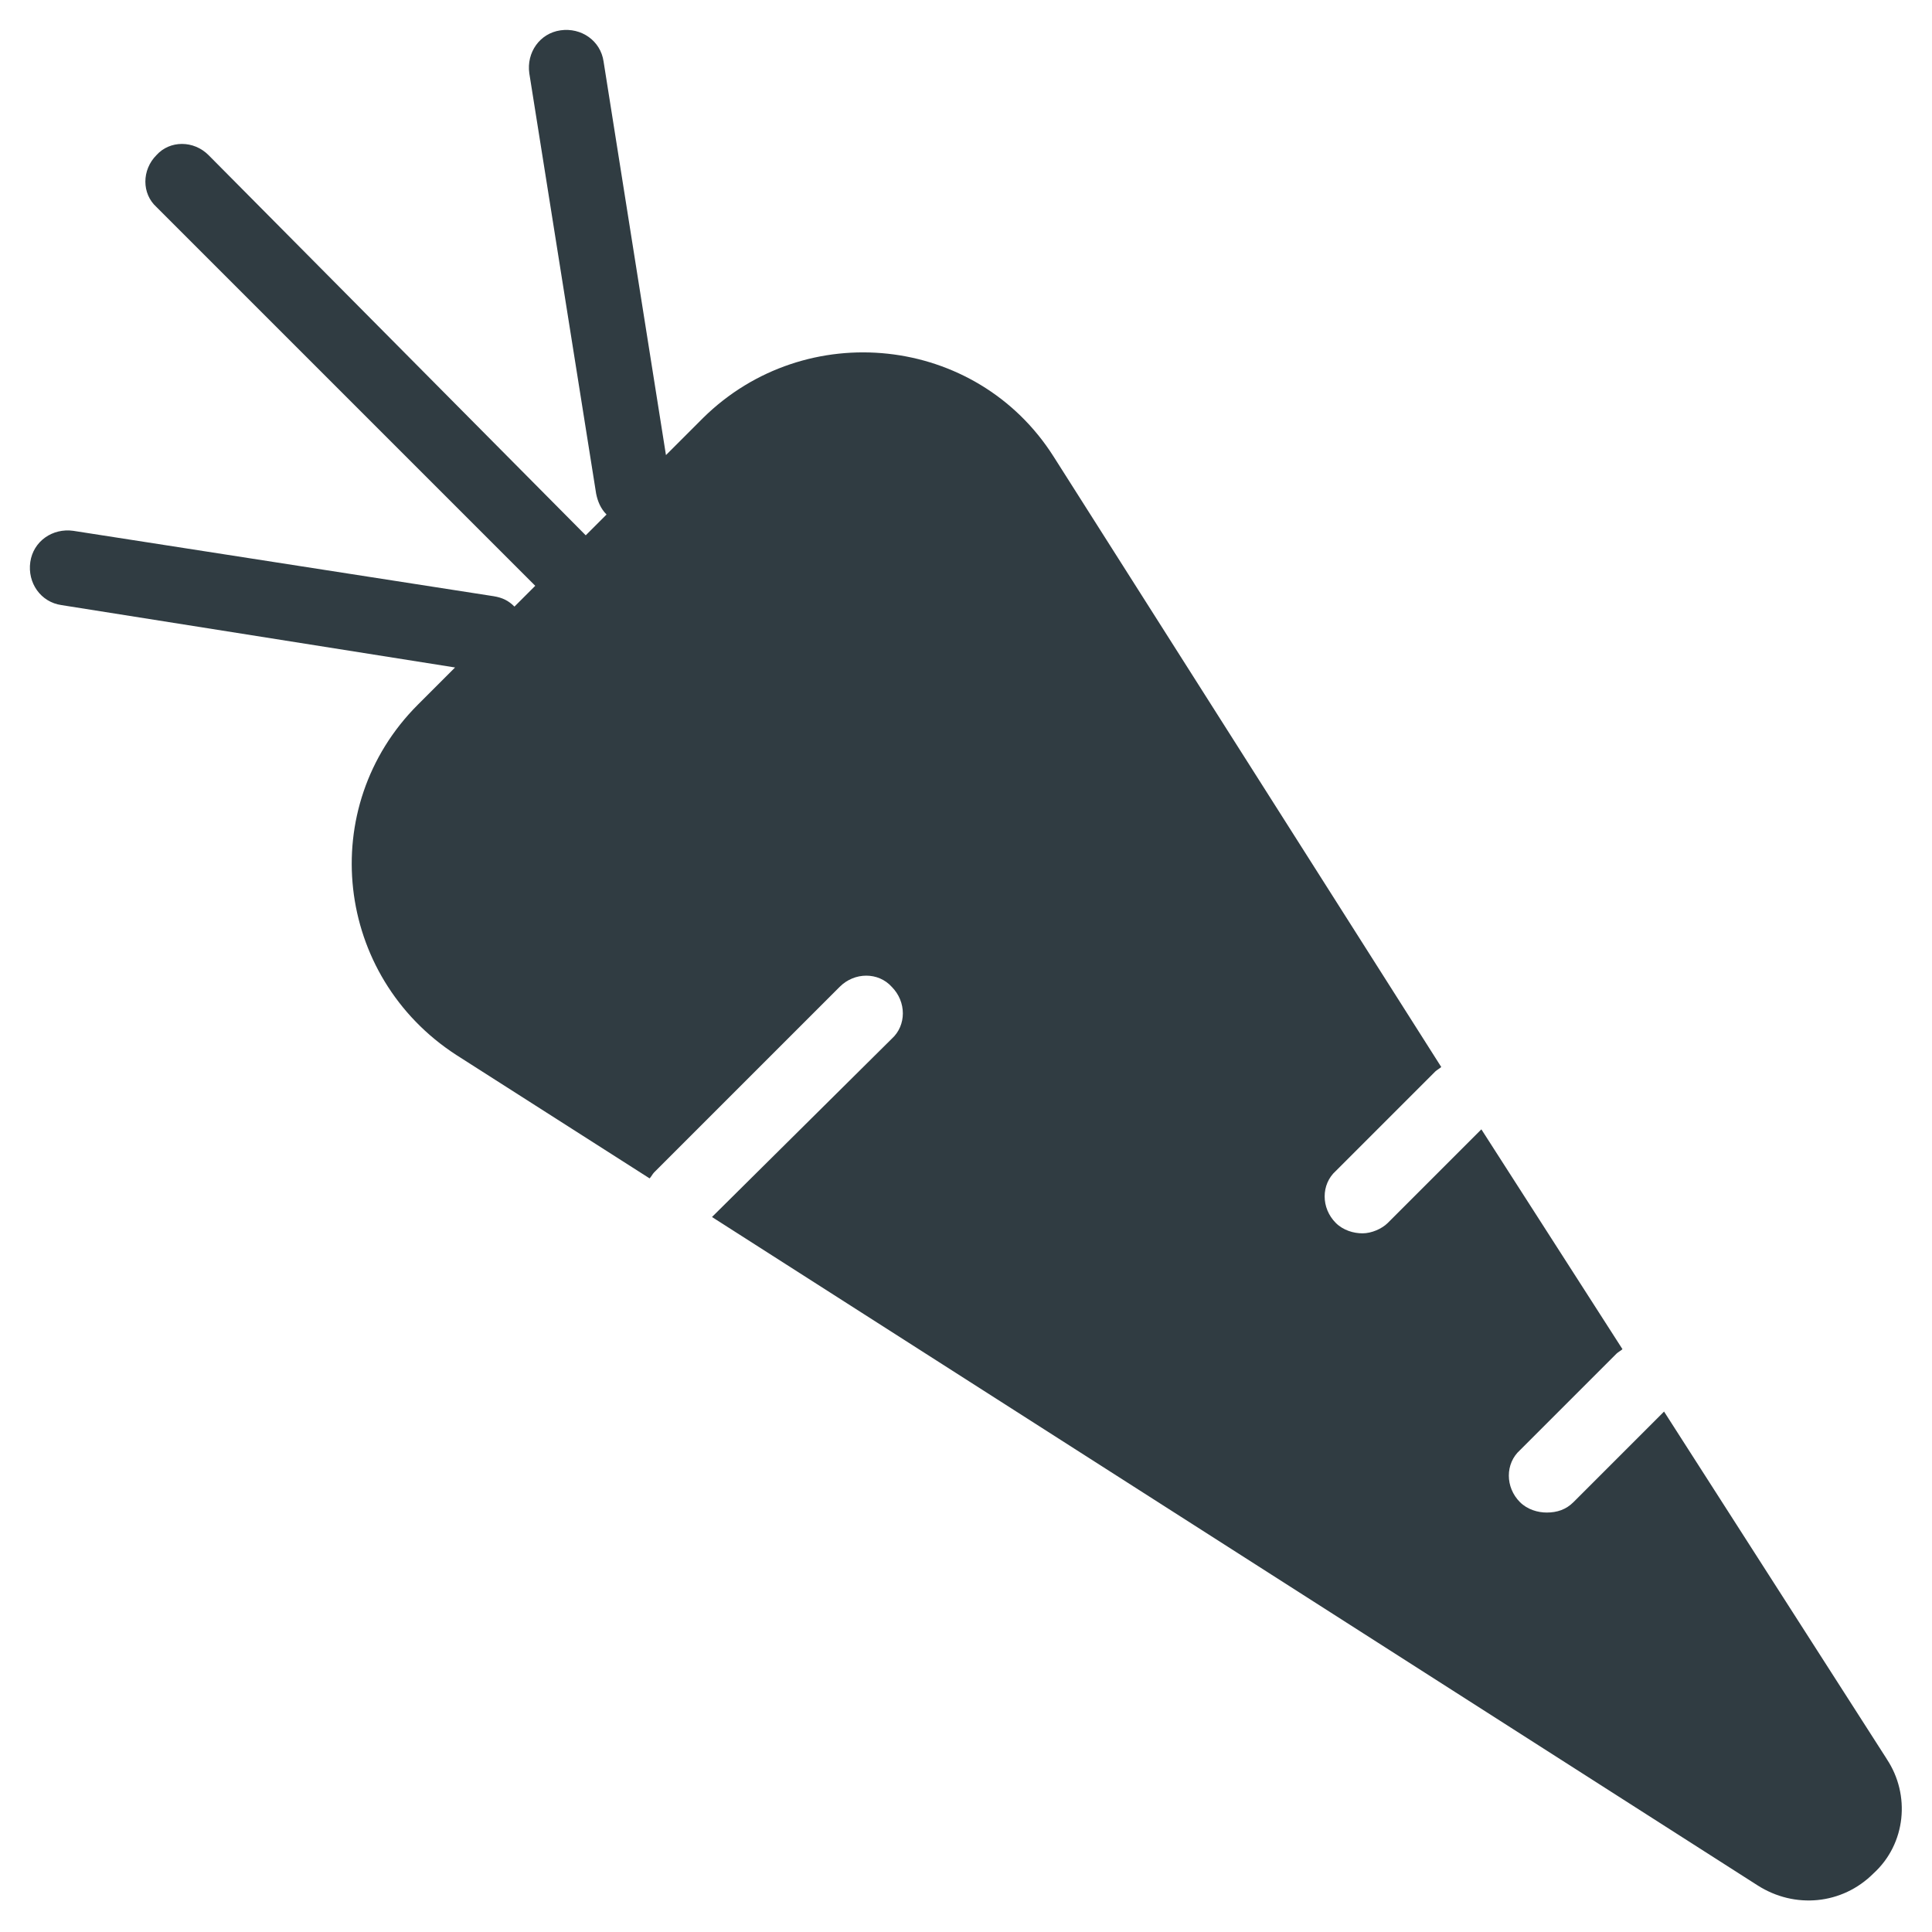
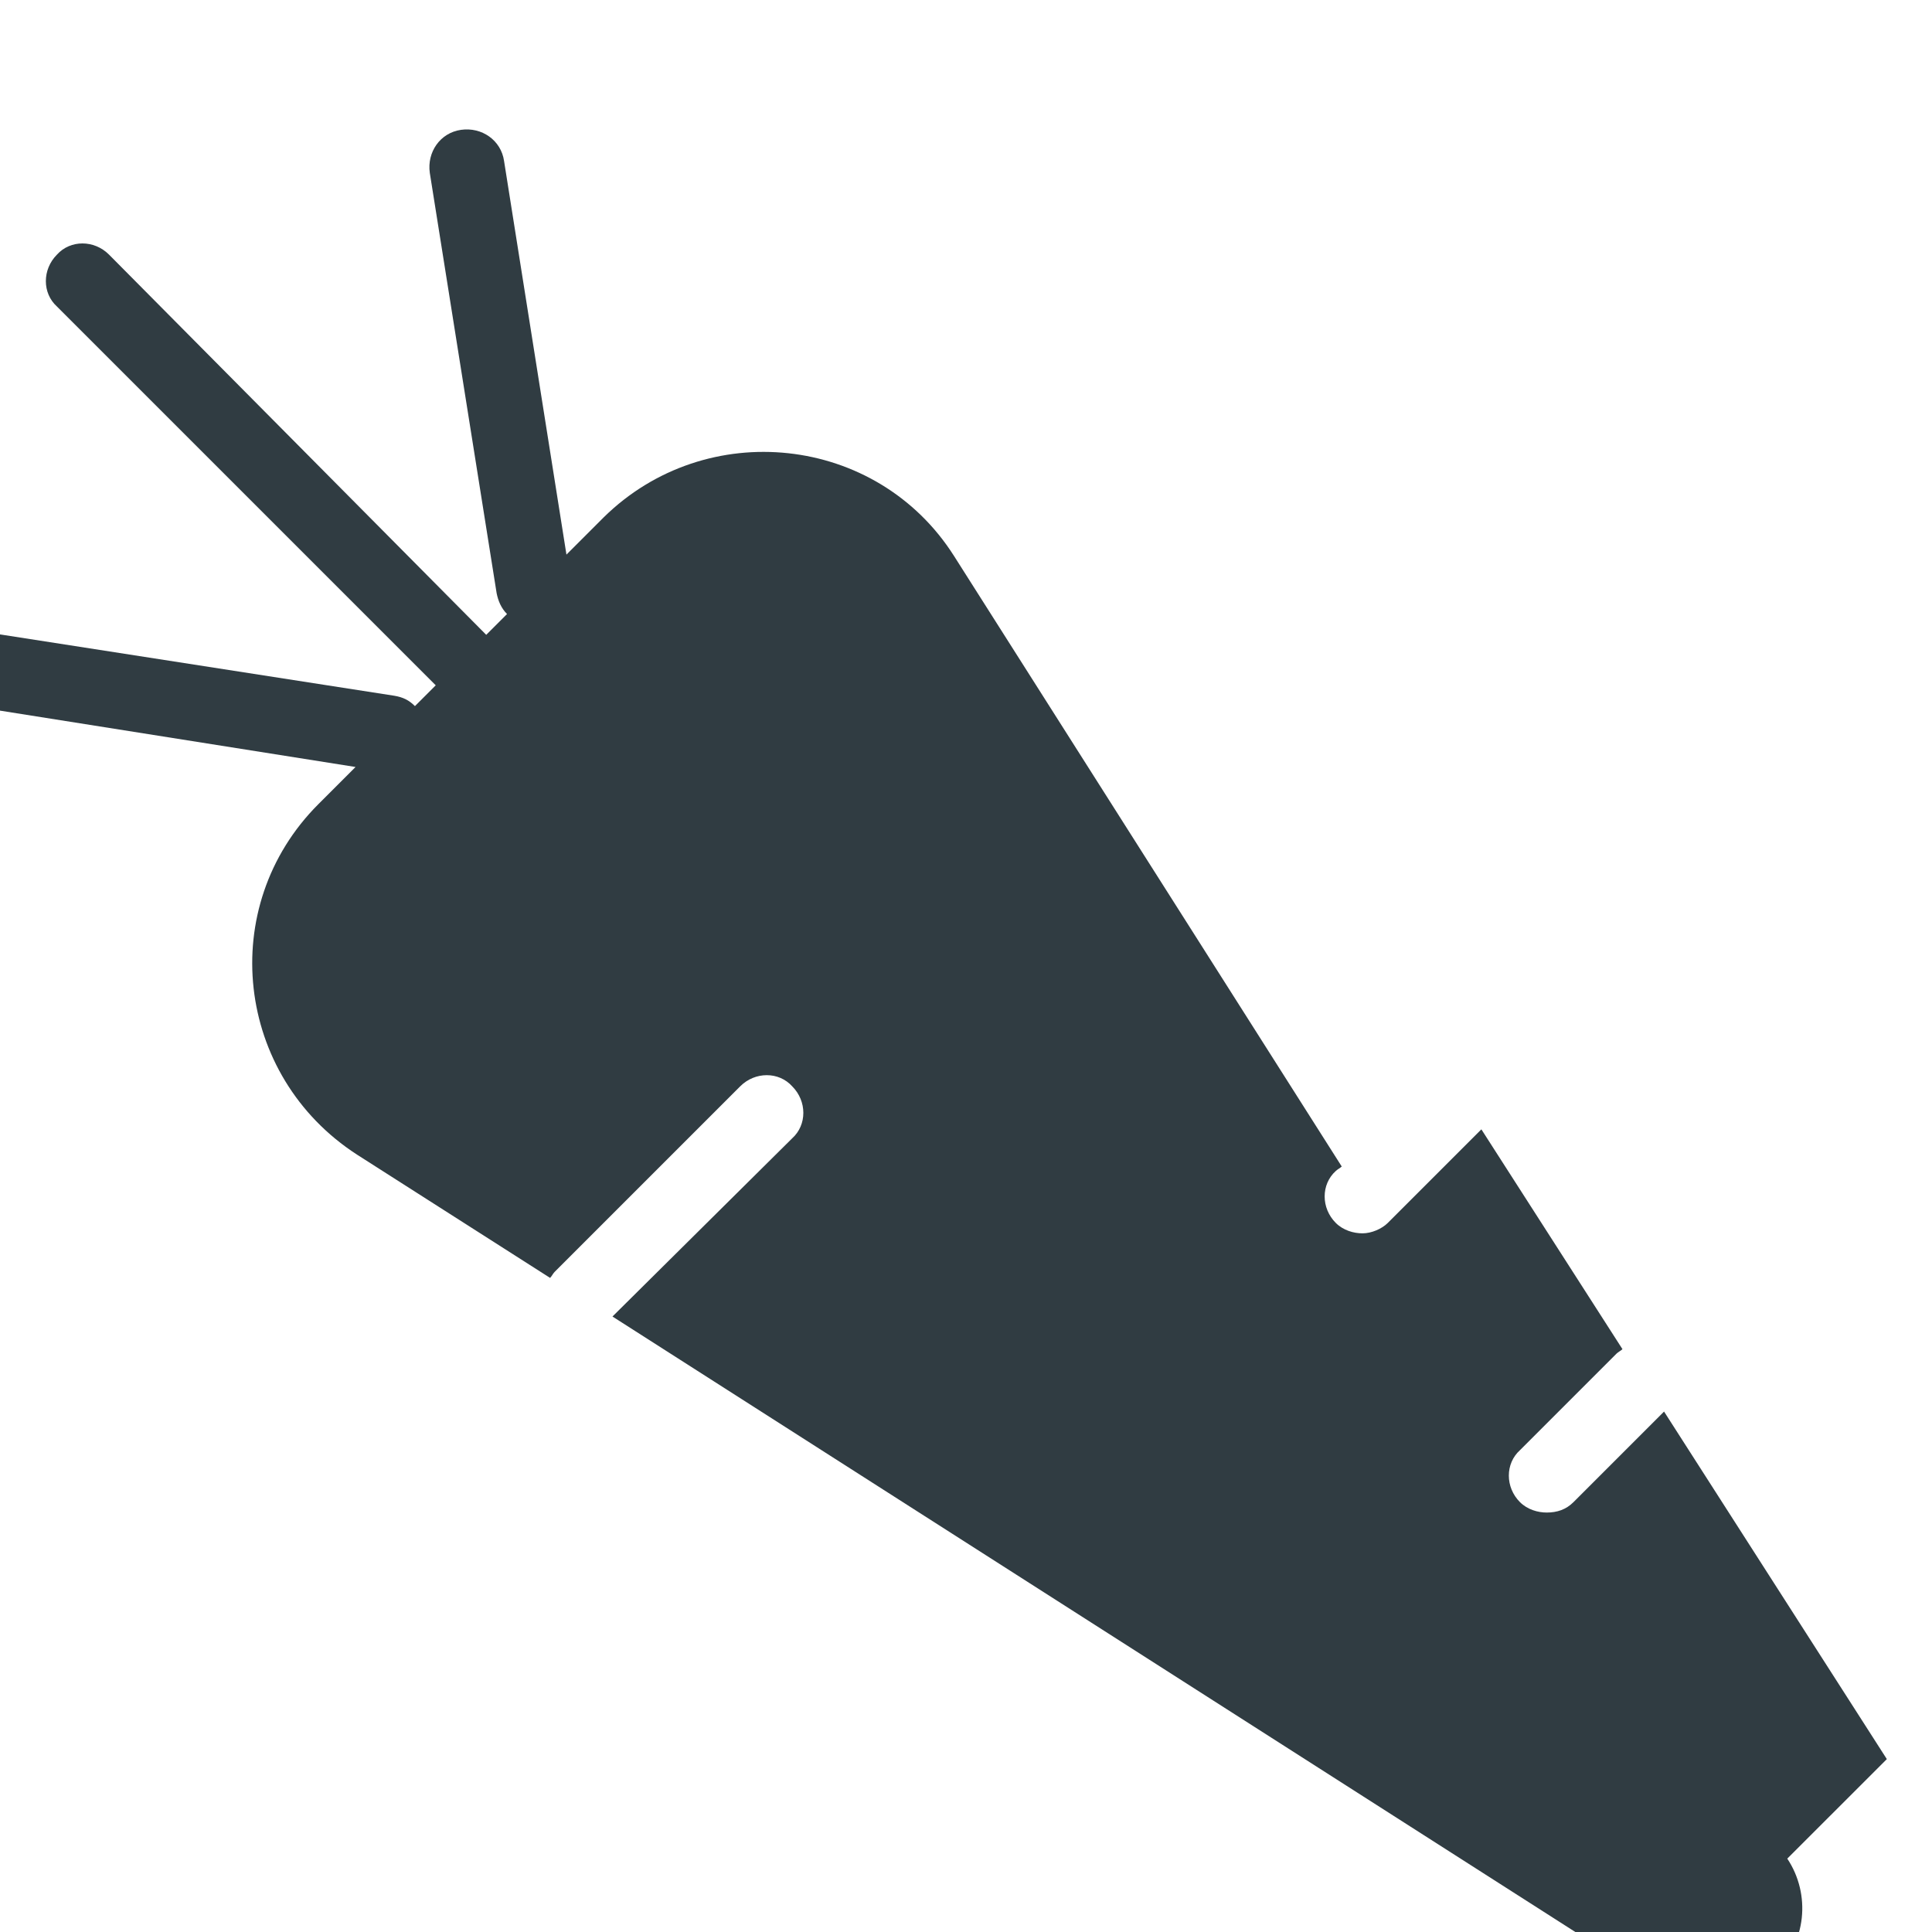
<svg xmlns="http://www.w3.org/2000/svg" width="800px" height="800px" version="1.1" viewBox="144 144 512 512">
-   <path d="m644.03 610.18-59.039-92.102-24.008 24.008c-1.969 1.969-4.328 2.754-7.086 2.754-2.363 0-5.117-0.789-7.086-2.754-3.938-3.938-3.938-10.234 0-13.777l25.586-25.586c0.395-0.395 1.18-0.789 1.574-1.18l-37.391-58.254-24.797 24.797c-1.578 1.578-4.332 2.762-6.695 2.762-2.363 0-5.117-0.789-7.086-2.754-3.938-3.938-3.938-10.234 0-13.777l26.371-26.371c0.395-0.395 1.18-0.789 1.574-1.18l-102.73-161.77c-20.469-32.273-65.73-37-92.891-10.234l-9.84 9.84-16.531-104.3c-0.789-5.512-5.902-9.055-11.414-8.266s-9.055 5.902-8.266 11.414l17.711 111.39c0.395 1.969 1.18 3.938 2.754 5.512l-5.512 5.512-99.973-100.77c-3.938-3.938-10.234-3.938-13.777 0-3.938 3.938-3.938 10.234 0 13.777l100.37 100.37-5.512 5.512c-1.574-1.574-3.148-2.363-5.512-2.754l-111.38-17.324c-5.512-0.789-10.629 2.754-11.414 8.266-0.789 5.512 2.754 10.629 8.266 11.414l104.3 16.531-9.84 9.84c-27.16 27.16-22.043 72.027 10.234 92.891l51.168 32.668c0.395-0.395 0.789-1.18 1.18-1.574l49.199-49.199c3.938-3.938 10.234-3.938 13.777 0 3.938 3.938 3.938 10.234 0 13.777l-47.629 47.23 277.09 177.12c9.84 6.297 22.434 5.117 30.699-3.148 8.664-7.871 9.844-20.859 3.547-30.309z" fill="#303c42" />
+   <path d="m644.03 610.18-59.039-92.102-24.008 24.008c-1.969 1.969-4.328 2.754-7.086 2.754-2.363 0-5.117-0.789-7.086-2.754-3.938-3.938-3.938-10.234 0-13.777l25.586-25.586c0.395-0.395 1.18-0.789 1.574-1.18l-37.391-58.254-24.797 24.797c-1.578 1.578-4.332 2.762-6.695 2.762-2.363 0-5.117-0.789-7.086-2.754-3.938-3.938-3.938-10.234 0-13.777c0.395-0.395 1.18-0.789 1.574-1.18l-102.73-161.77c-20.469-32.273-65.73-37-92.891-10.234l-9.84 9.84-16.531-104.3c-0.789-5.512-5.902-9.055-11.414-8.266s-9.055 5.902-8.266 11.414l17.711 111.39c0.395 1.969 1.18 3.938 2.754 5.512l-5.512 5.512-99.973-100.77c-3.938-3.938-10.234-3.938-13.777 0-3.938 3.938-3.938 10.234 0 13.777l100.37 100.37-5.512 5.512c-1.574-1.574-3.148-2.363-5.512-2.754l-111.38-17.324c-5.512-0.789-10.629 2.754-11.414 8.266-0.789 5.512 2.754 10.629 8.266 11.414l104.3 16.531-9.84 9.84c-27.16 27.16-22.043 72.027 10.234 92.891l51.168 32.668c0.395-0.395 0.789-1.18 1.18-1.574l49.199-49.199c3.938-3.938 10.234-3.938 13.777 0 3.938 3.938 3.938 10.234 0 13.777l-47.629 47.23 277.09 177.12c9.84 6.297 22.434 5.117 30.699-3.148 8.664-7.871 9.844-20.859 3.547-30.309z" fill="#303c42" />
</svg>